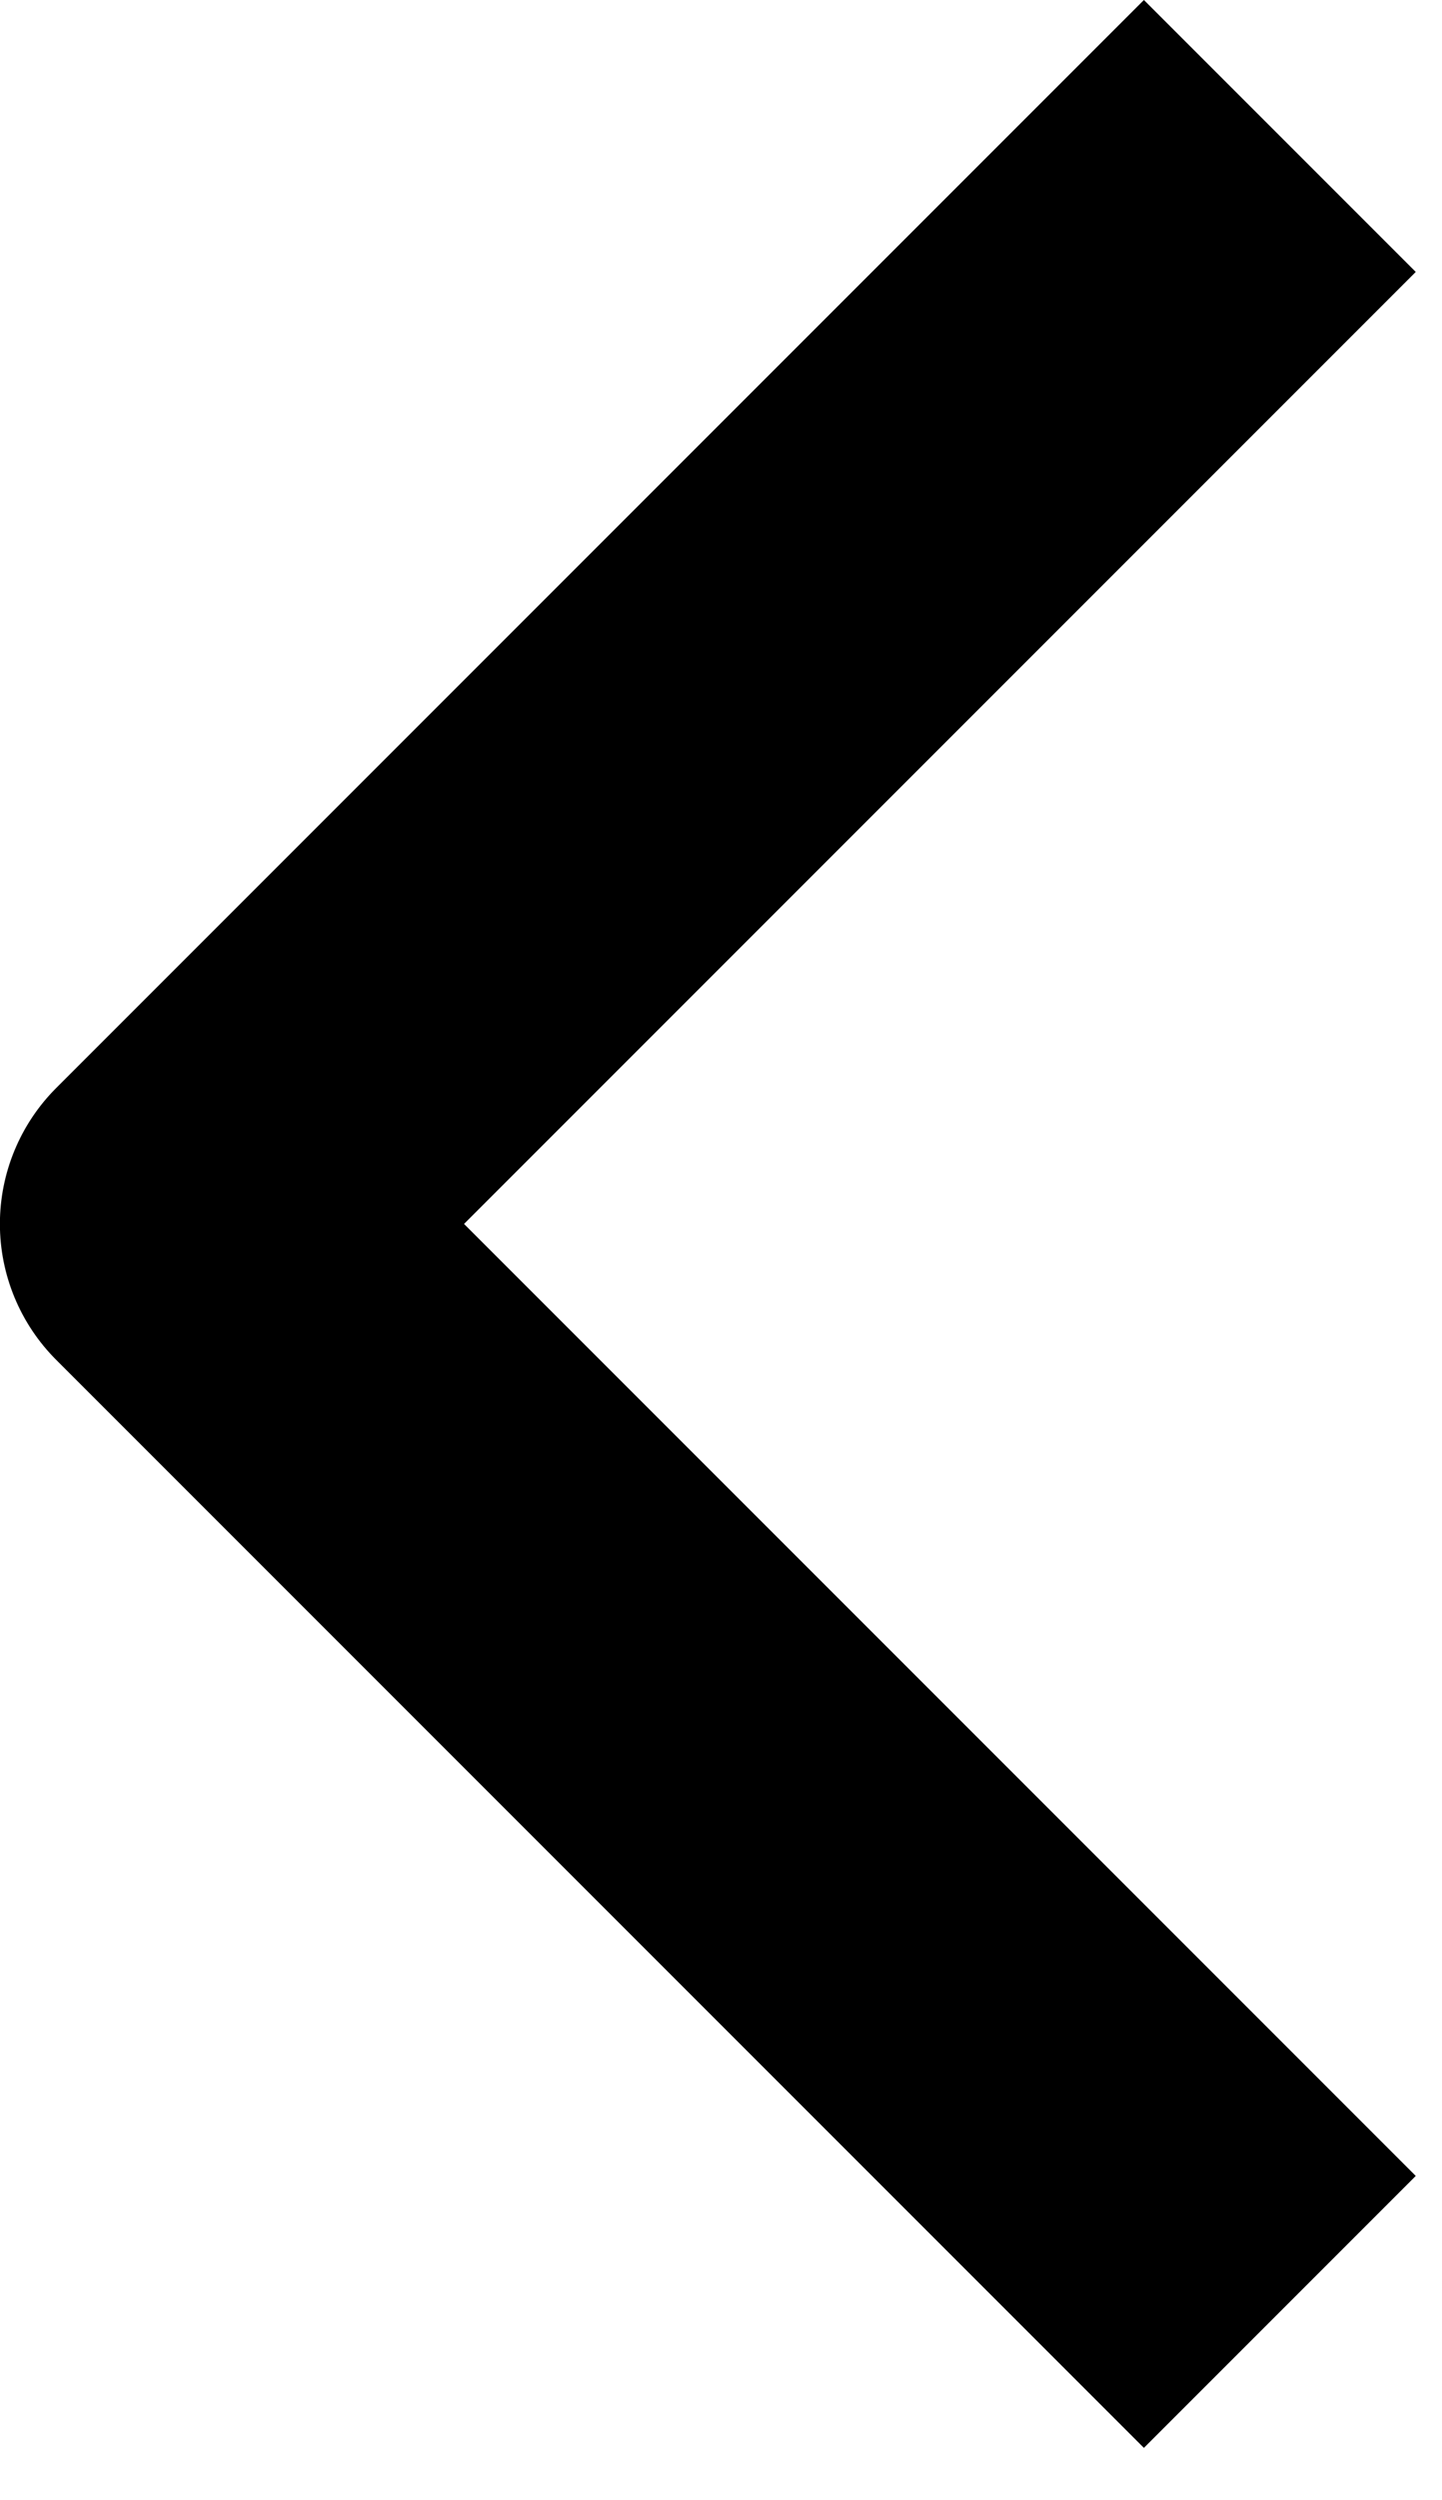
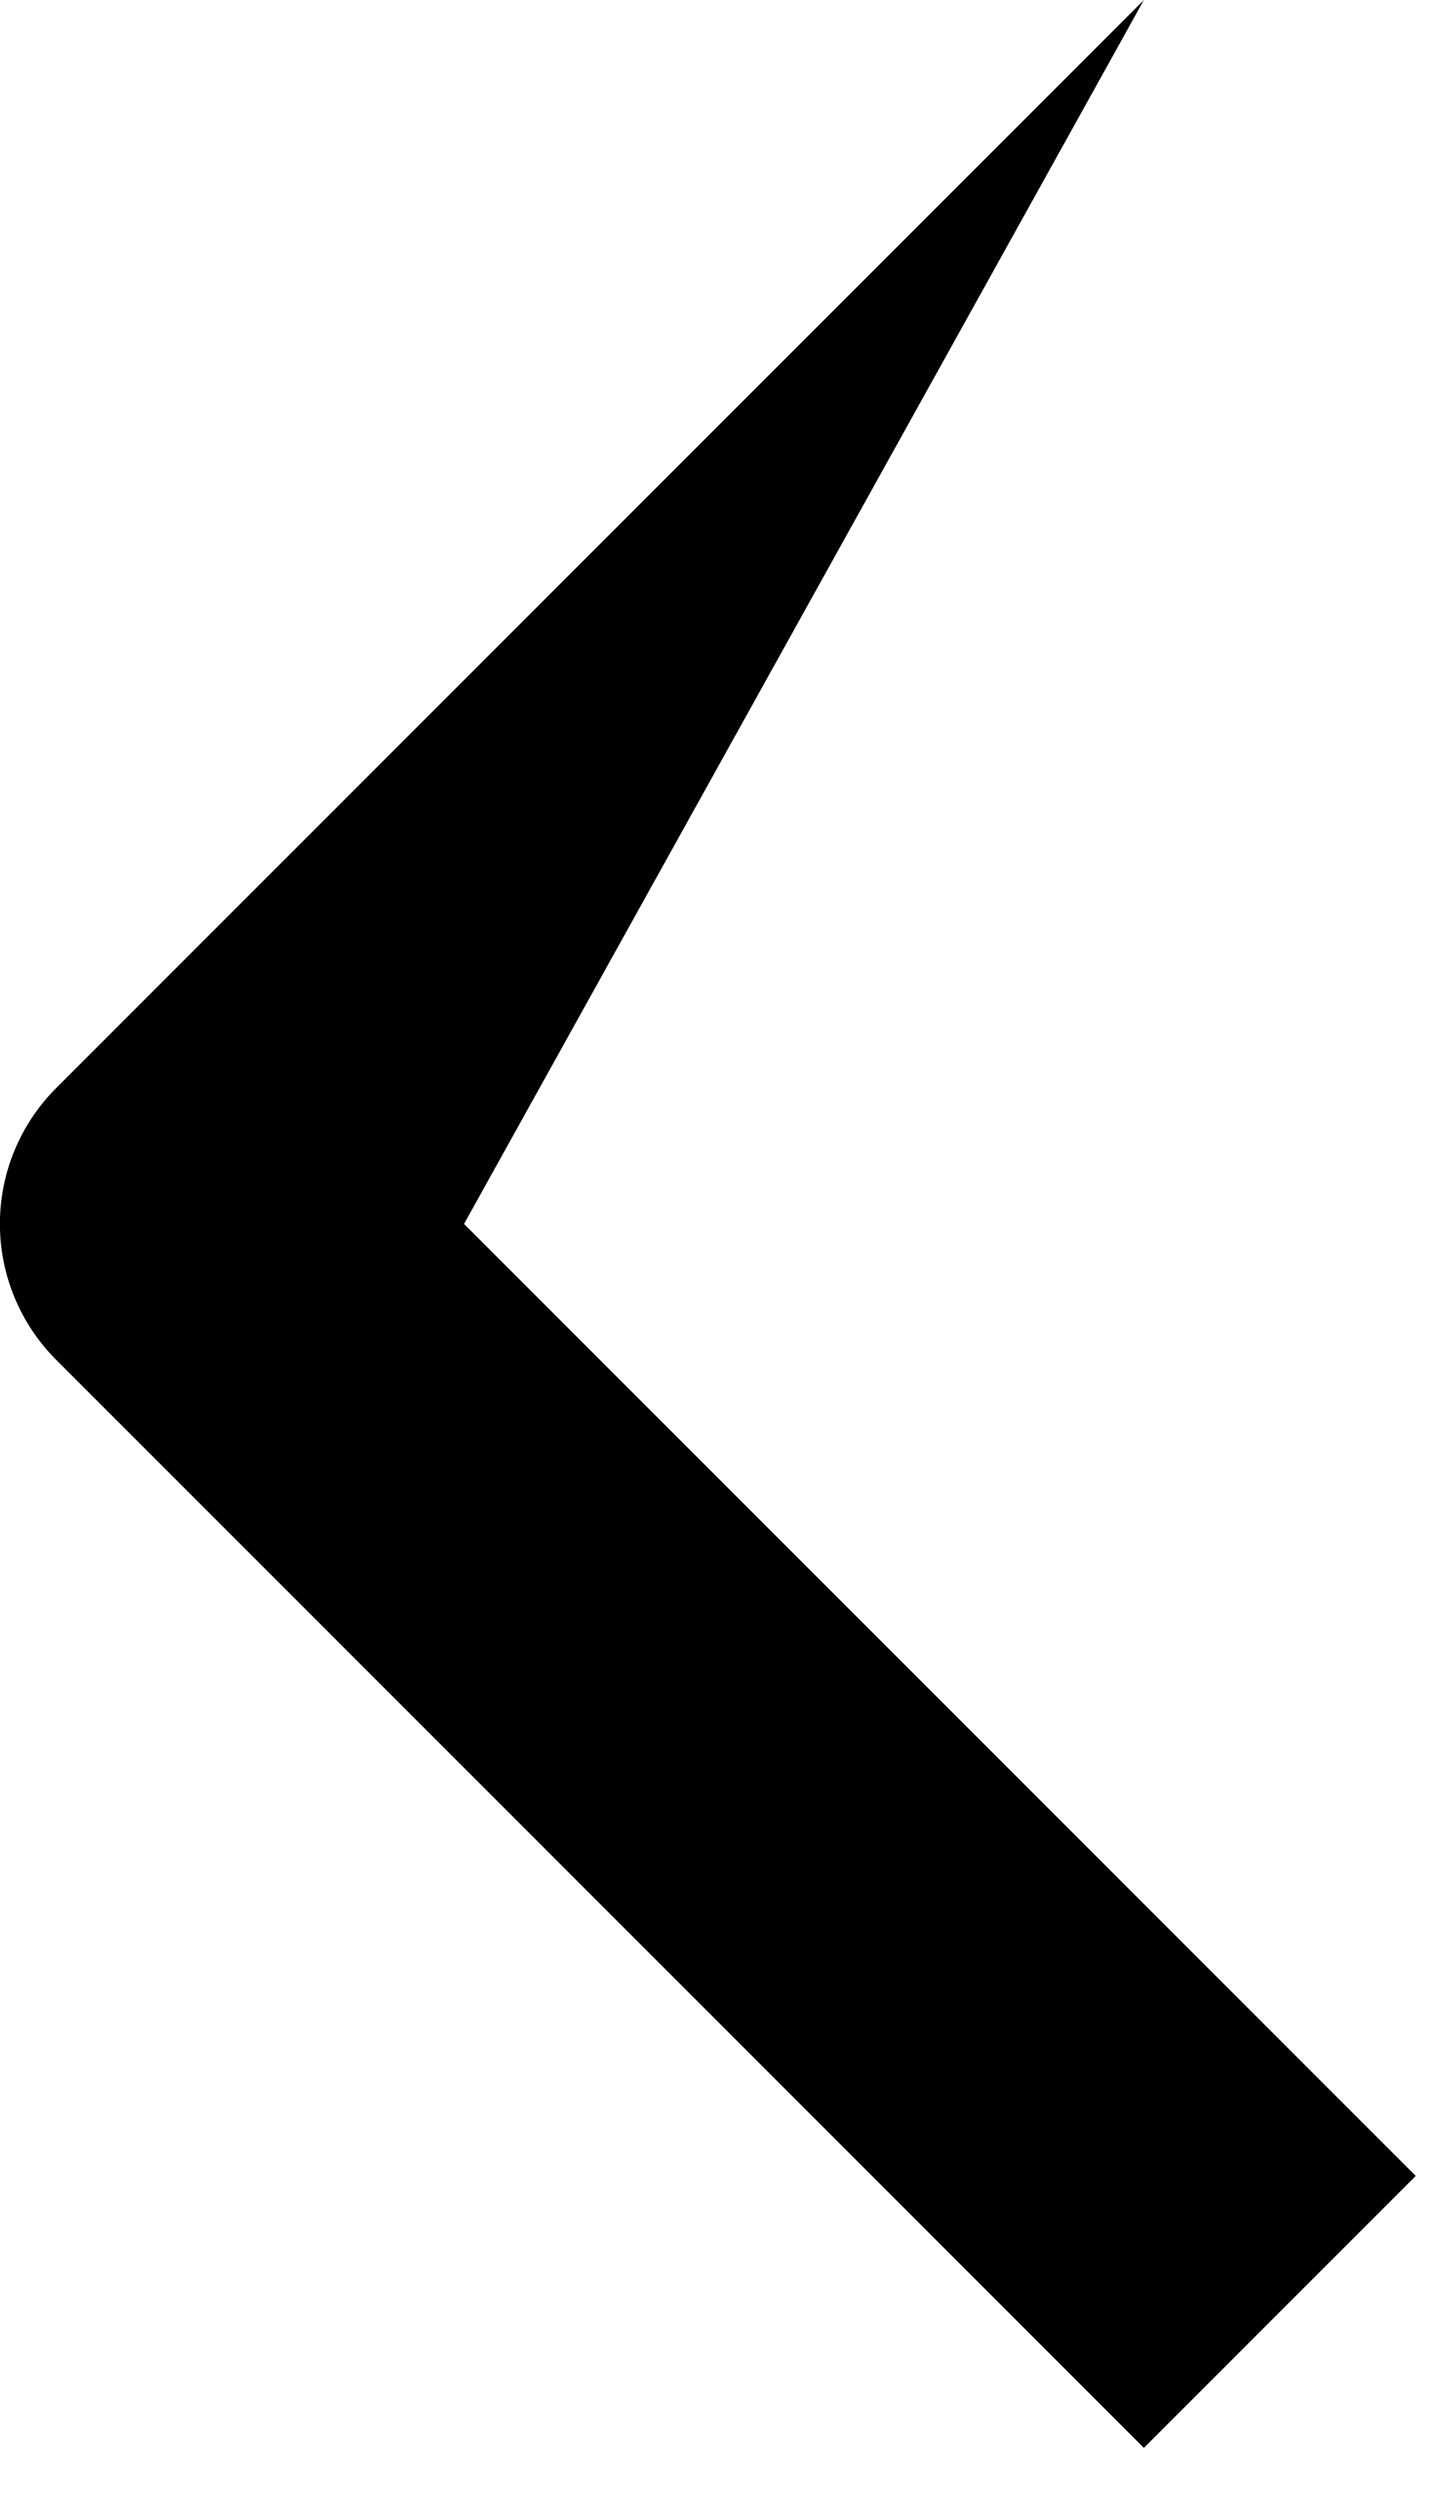
<svg xmlns="http://www.w3.org/2000/svg" width="15" height="26" viewBox="0 0 15 26" fill="none">
-   <path fill-rule="evenodd" clip-rule="evenodd" d="M0.585 14.142L11.899 25.456L14.727 22.628L4.827 12.728L14.727 2.828L11.899 0L0.585 11.314C0.21 11.689 -0.001 12.198 -0.001 12.728C-0.001 13.258 0.21 13.767 0.585 14.142Z" fill="black" />
+   <path fill-rule="evenodd" clip-rule="evenodd" d="M0.585 14.142L11.899 25.456L14.727 22.628L4.827 12.728L11.899 0L0.585 11.314C0.21 11.689 -0.001 12.198 -0.001 12.728C-0.001 13.258 0.21 13.767 0.585 14.142Z" fill="black" />
</svg>